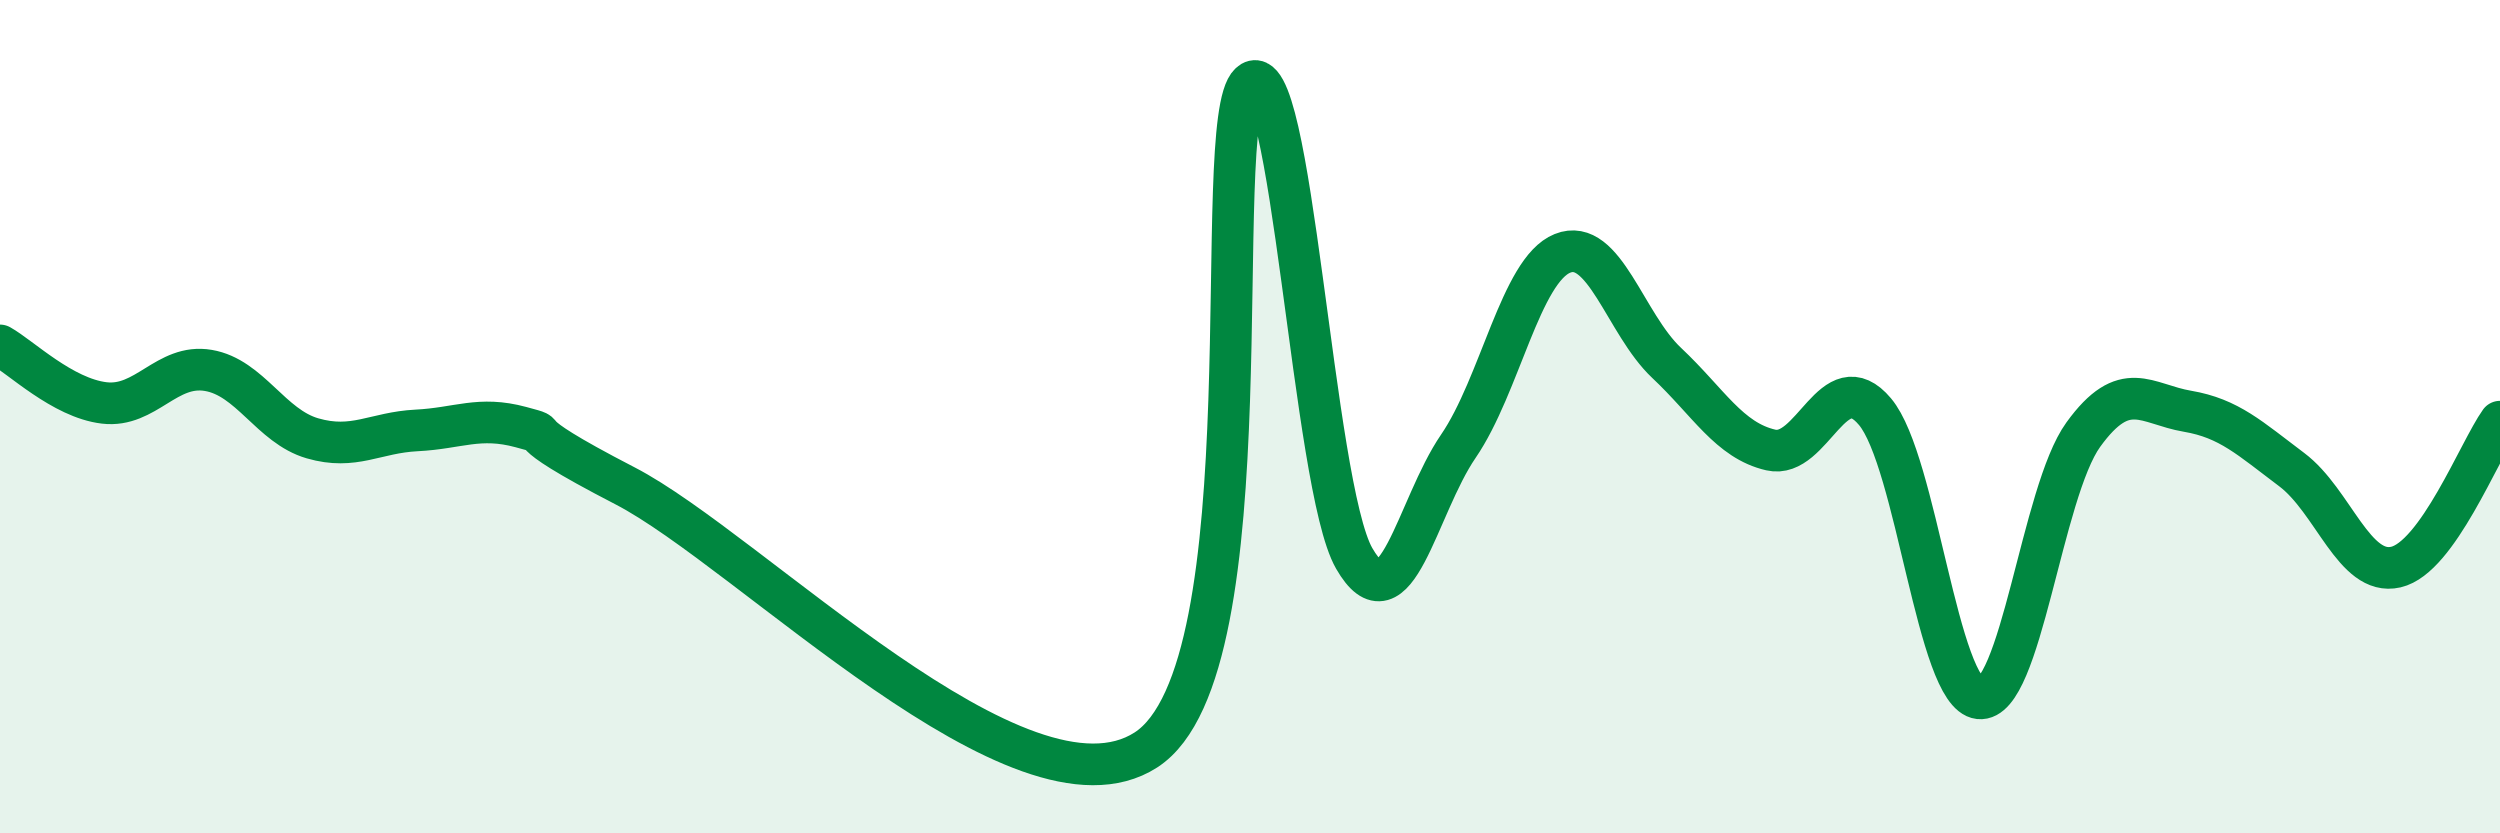
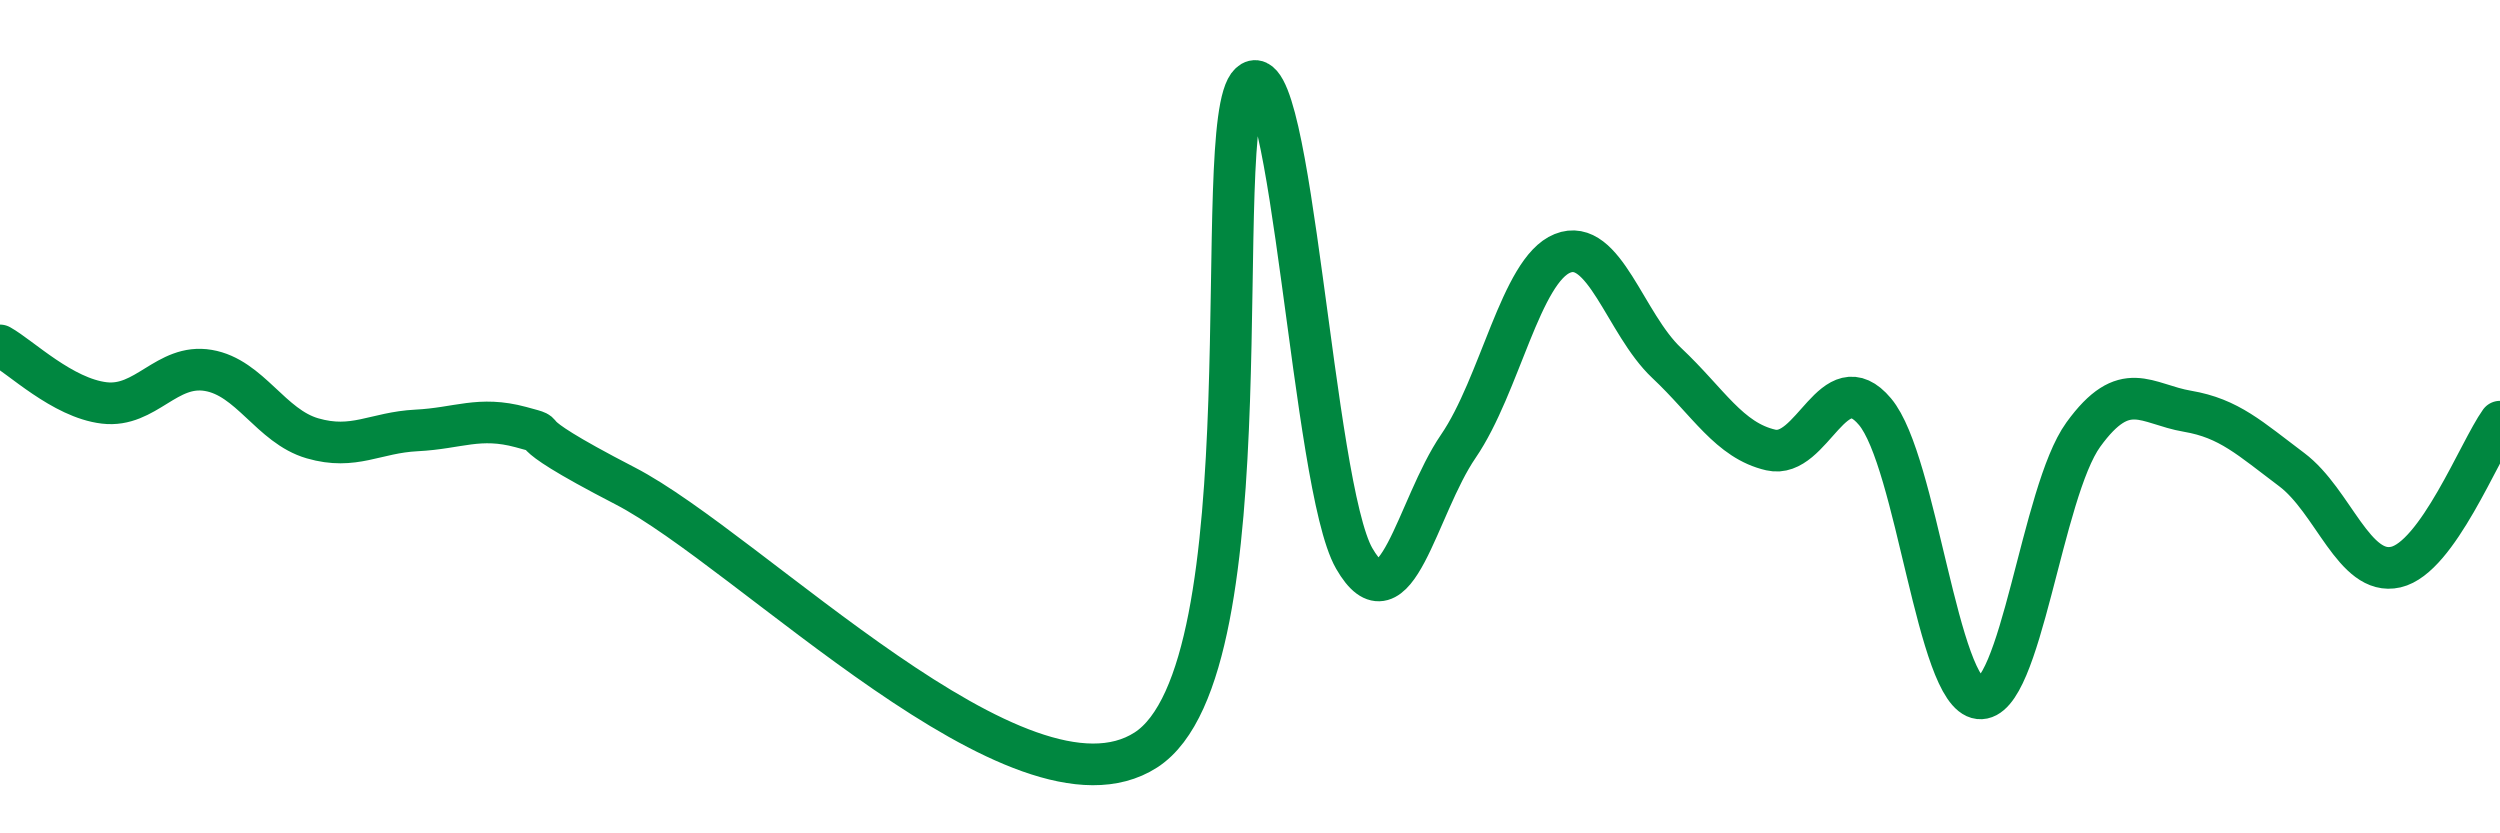
<svg xmlns="http://www.w3.org/2000/svg" width="60" height="20" viewBox="0 0 60 20">
-   <path d="M 0,8.29 C 0.5,8.57 1.5,9.55 2.5,9.67 C 3.5,9.79 4,8.72 5,8.89 C 6,9.06 6.5,10.23 7.5,10.52 C 8.5,10.81 9,10.38 10,10.33 C 11,10.28 11.5,9.98 12.5,10.25 C 13.5,10.52 12,10.11 15,11.66 C 18,13.21 24.5,19.93 27.5,18 C 30.5,16.07 29,2.92 30,2 C 31,1.08 31.5,11.66 32.5,13.4 C 33.5,15.14 34,12.17 35,10.71 C 36,9.25 36.5,6.48 37.5,6.08 C 38.5,5.68 39,7.77 40,8.71 C 41,9.65 41.5,10.57 42.5,10.8 C 43.5,11.03 44,8.69 45,9.88 C 46,11.07 46.5,16.65 47.5,16.76 C 48.5,16.87 49,11.81 50,10.43 C 51,9.05 51.5,9.7 52.5,9.87 C 53.5,10.04 54,10.52 55,11.27 C 56,12.02 56.5,13.84 57.5,13.61 C 58.5,13.38 59.5,10.82 60,10.12L60 20L0 20Z" fill="#008740" opacity="0.1" stroke-linecap="round" stroke-linejoin="round" />
  <path d="M 0,8.29 C 0.5,8.57 1.5,9.55 2.5,9.67 C 3.5,9.79 4,8.72 5,8.89 C 6,9.06 6.5,10.23 7.5,10.52 C 8.5,10.81 9,10.38 10,10.33 C 11,10.28 11.5,9.98 12.5,10.25 C 13.5,10.52 12,10.11 15,11.66 C 18,13.21 24.5,19.93 27.5,18 C 30.5,16.07 29,2.92 30,2 C 31,1.08 31.5,11.66 32.5,13.4 C 33.5,15.14 34,12.17 35,10.71 C 36,9.25 36.5,6.48 37.5,6.08 C 38.5,5.68 39,7.77 40,8.71 C 41,9.65 41.5,10.57 42.5,10.8 C 43.5,11.03 44,8.69 45,9.88 C 46,11.07 46.5,16.65 47.5,16.76 C 48.5,16.87 49,11.81 50,10.43 C 51,9.05 51.5,9.7 52.5,9.87 C 53.5,10.04 54,10.52 55,11.27 C 56,12.02 56.5,13.84 57.5,13.61 C 58.5,13.38 59.5,10.82 60,10.12" stroke="#008740" stroke-width="1" fill="none" stroke-linecap="round" stroke-linejoin="round" />
</svg>